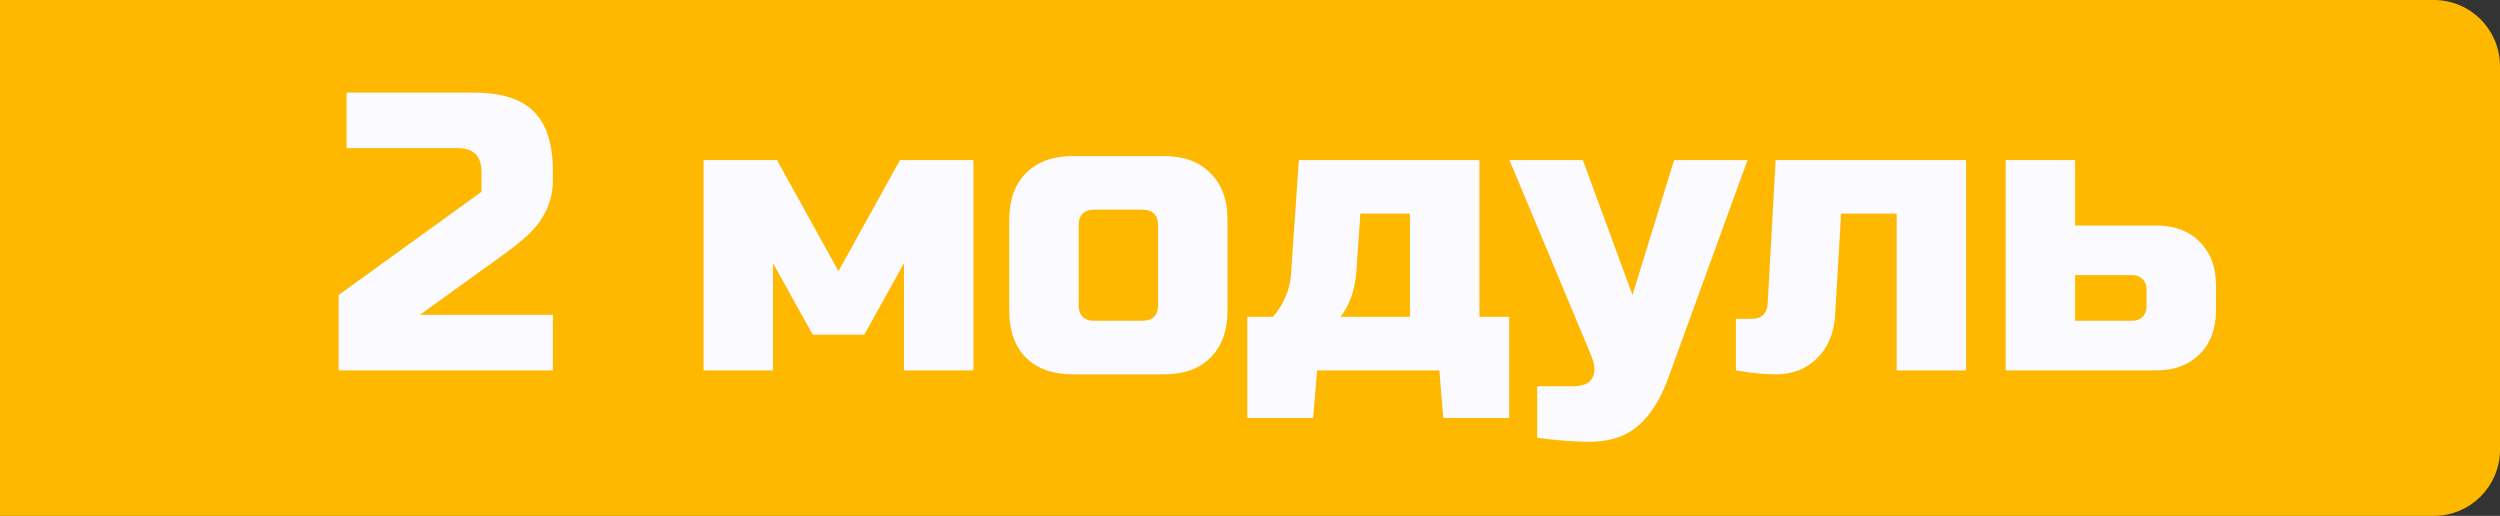
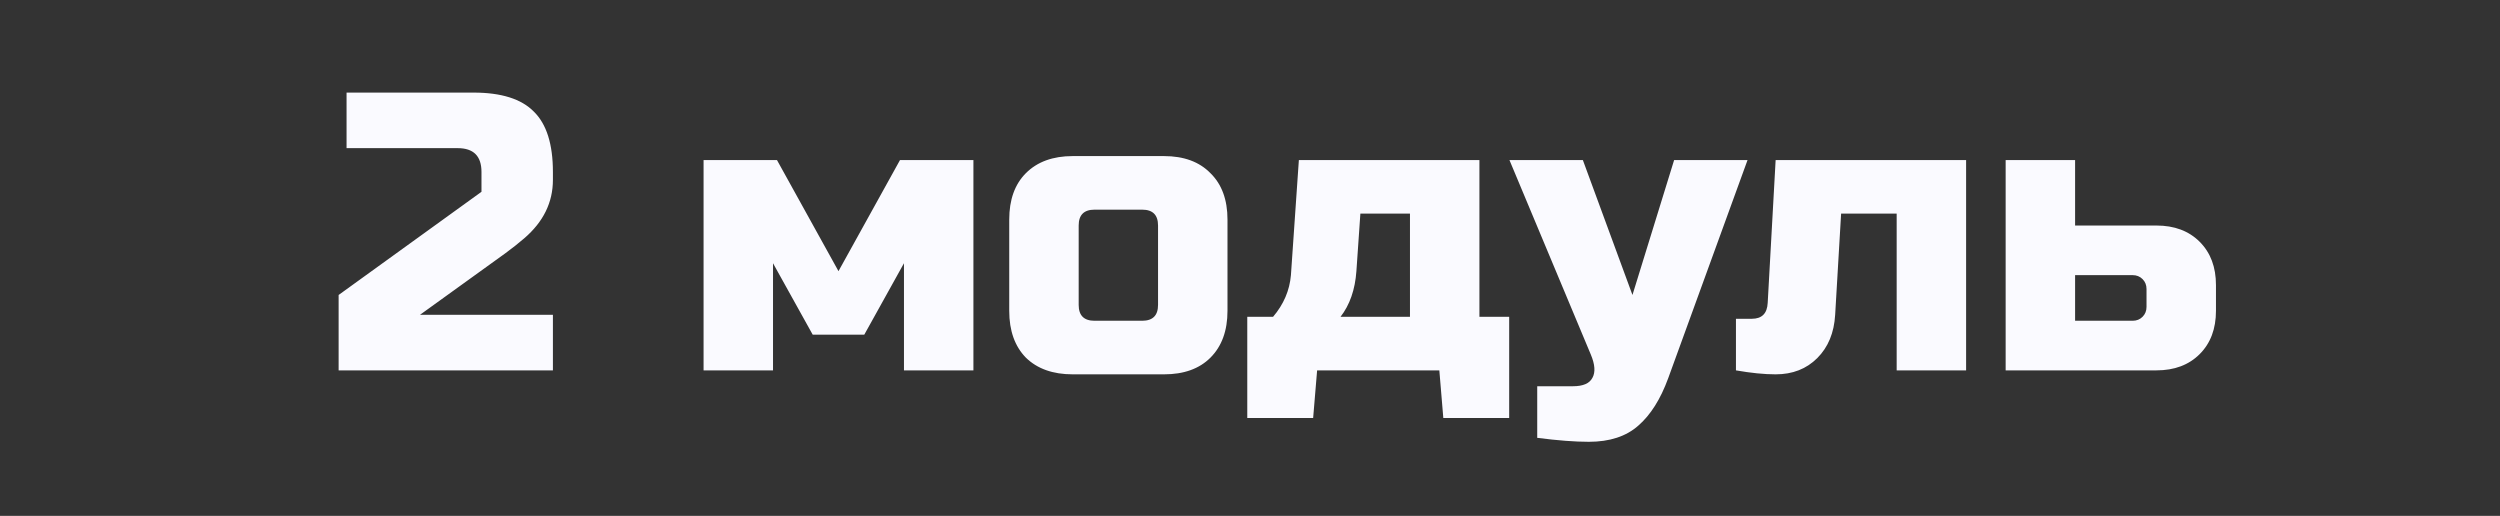
<svg xmlns="http://www.w3.org/2000/svg" width="189" height="39" viewBox="0 0 189 39" fill="none">
  <rect x="0" y="0" width="189" height="39" fill="#333333" stroke="none" />
-   <path d="M0.5 0.5H184C186.485 0.5 188.5 2.515 188.5 5V34C188.5 36.485 186.485 38.5 184 38.5H0.5V0.5Z" fill="#FFB800" stroke="#FFB800" />
  <path d="M41.8 13.6C41.8 15.3 41.08 16.77 39.64 18.01C39.2 18.39 38.72 18.77 38.2 19.15L31.75 23.8H41.8V28H25.6V22.3L36.4 14.5V13C36.4 11.8 35.8 11.2 34.6 11.2H26.2V7H35.8C37.9 7 39.42 7.48 40.36 8.44C41.32 9.38 41.8 10.9 41.8 13V13.6ZM65.34 25.3H61.44L58.44 19.9V28H53.19V12.1H58.739L63.389 20.5L68.04 12.1H73.59V28H68.34V19.9L65.34 25.3ZM92.798 23.5C92.798 25 92.368 26.18 91.508 27.04C90.668 27.88 89.498 28.3 87.998 28.3H81.098C79.598 28.3 78.418 27.88 77.558 27.04C76.718 26.18 76.298 25 76.298 23.5V16.6C76.298 15.1 76.718 13.93 77.558 13.09C78.418 12.23 79.598 11.8 81.098 11.8H87.998C89.498 11.8 90.668 12.23 91.508 13.09C92.368 13.93 92.798 15.1 92.798 16.6V23.5ZM87.548 17.05C87.548 16.25 87.148 15.85 86.348 15.85H82.748C81.948 15.85 81.548 16.25 81.548 17.05V23.05C81.548 23.85 81.948 24.25 82.748 24.25H86.348C87.148 24.25 87.548 23.85 87.548 23.05V17.05ZM102.544 20.5C102.444 21.9 102.044 23.05 101.344 23.95H106.594V16.15H102.844L102.544 20.5ZM111.844 12.1V23.95H114.094V31.6H109.114L108.814 28H99.574L99.274 31.6H94.294V23.95H96.244C97.044 23.01 97.494 21.96 97.594 20.8L98.194 12.1H111.844ZM120.114 33.4C119.054 33.4 117.754 33.3 116.214 33.1V29.2H118.914C119.674 29.2 120.164 28.99 120.384 28.57C120.624 28.15 120.584 27.56 120.264 26.8L114.114 12.1H119.664L123.414 22.3L126.564 12.1H132.114L126.114 28.6C125.534 30.18 124.784 31.37 123.864 32.17C122.944 32.99 121.694 33.4 120.114 33.4ZM134.238 28.3C133.378 28.3 132.378 28.2 131.238 28V24.1H132.438C133.198 24.1 133.598 23.7 133.638 22.9L134.238 12.1H148.638V28H143.388V16.15H139.188L138.738 23.8C138.658 25.16 138.208 26.25 137.388 27.07C136.568 27.89 135.518 28.3 134.238 28.3ZM151.627 28V12.1H156.877V17.05H163.027C164.387 17.05 165.477 17.46 166.297 18.28C167.117 19.1 167.527 20.19 167.527 21.55V23.5C167.527 24.86 167.117 25.95 166.297 26.77C165.477 27.59 164.387 28 163.027 28H151.627ZM161.227 24.25C161.527 24.25 161.777 24.15 161.977 23.95C162.177 23.75 162.277 23.5 162.277 23.2V21.85C162.277 21.55 162.177 21.3 161.977 21.1C161.777 20.9 161.527 20.8 161.227 20.8H156.877V24.25H161.227Z" fill="#FAFAFF" />
</svg>